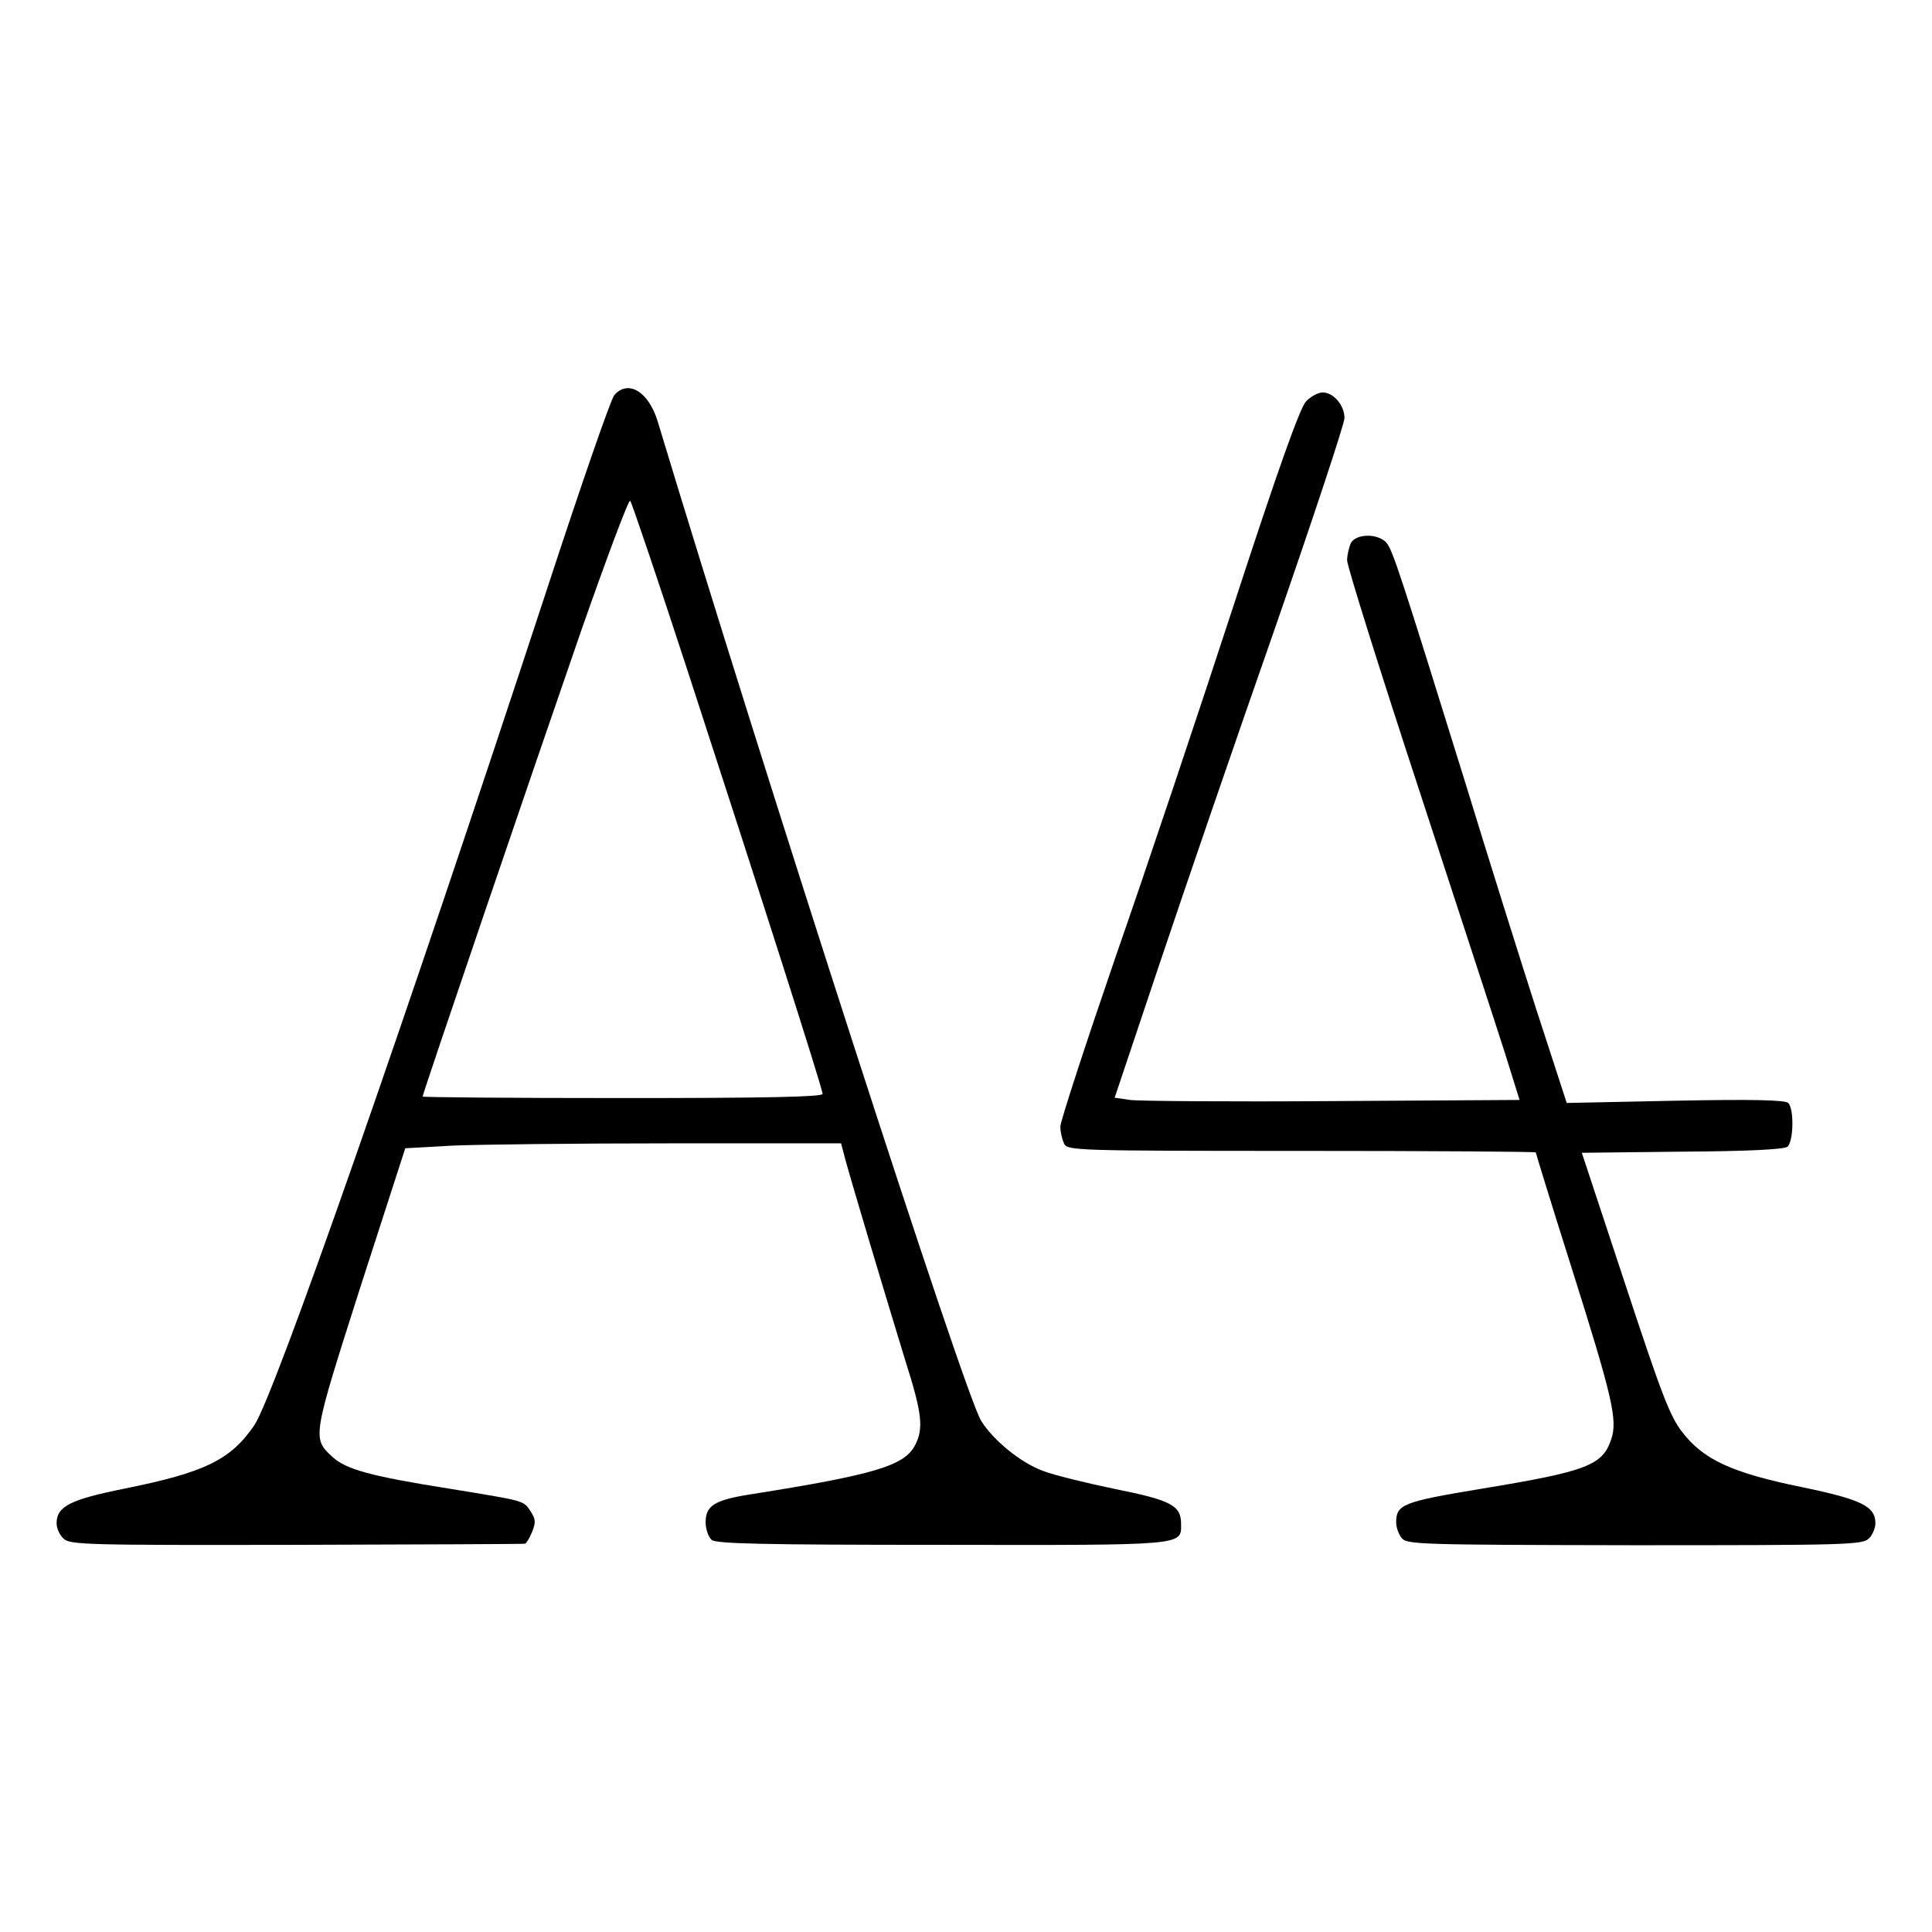
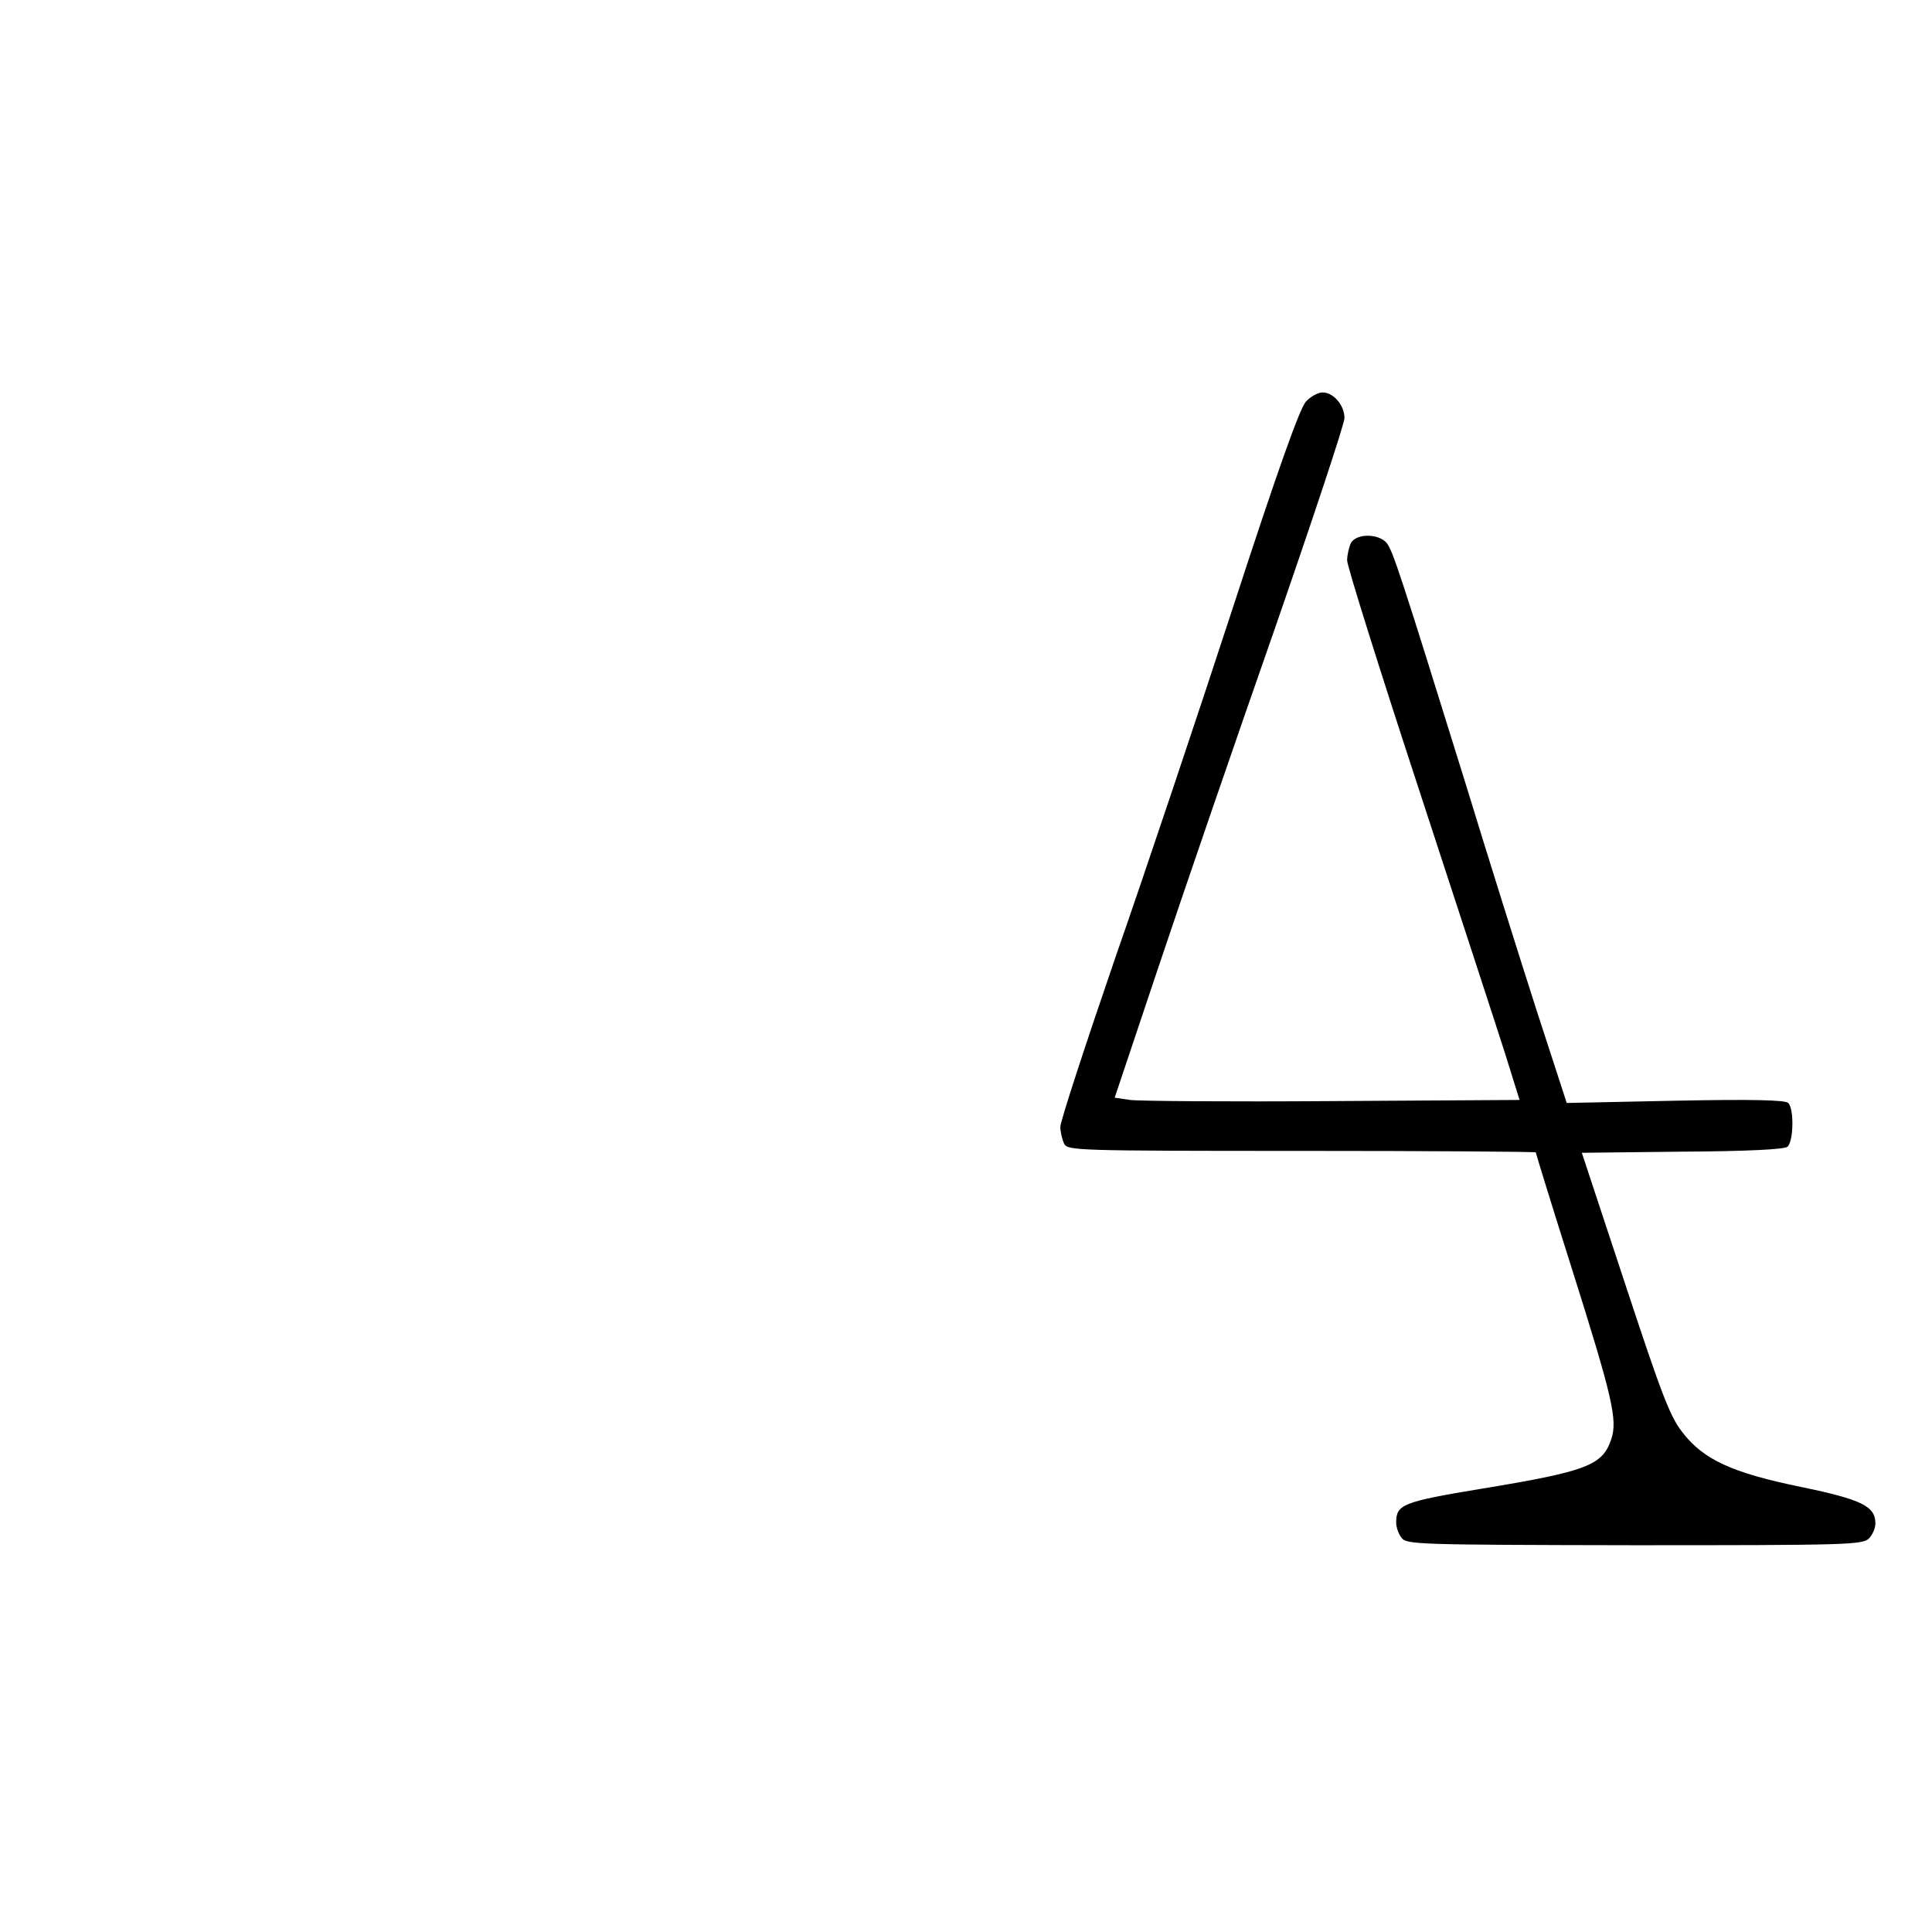
<svg xmlns="http://www.w3.org/2000/svg" version="1.0" width="512pt" height="512pt" viewBox="0 0 512 512" preserveAspectRatio="xMidYMid meet">
  <g transform="translate(0,512) scale(0.1,-0.1)" fill="#000000" stroke="none">
-     <path d="M1628 4073 c-9 -10 -89 -241 -178 -513 -378 -1152 -723 -2139 -776 -2217 -63 -92 -131 -125 -344 -168 -144 -29 -180 -47 -180 -92 0 -13 8 -31 18 -40 16 -17 58 -18 617 -17 330 1 603 2 606 3 4 1 12 14 19 31 10 25 10 34 -4 55 -19 29 -14 27 -216 60 -208 33 -274 51 -310 85 -53 49 -52 51 75 449 l119 368 125 7 c69 3 329 6 578 6 l452 0 11 -42 c15 -56 108 -367 159 -533 45 -141 49 -181 26 -225 -28 -54 -106 -78 -435 -130 -96 -15 -120 -30 -120 -74 0 -18 7 -39 16 -47 12 -10 135 -13 611 -13 648 -1 633 -2 633 55 0 49 -25 63 -175 93 -77 16 -163 37 -191 48 -58 21 -132 81 -164 133 -44 70 -573 1708 -857 2648 -24 79 -78 112 -115 70z m195 -733 c188 -577 357 -1105 357 -1119 0 -8 -154 -11 -530 -11 -291 0 -530 2 -530 4 0 8 295 873 420 1234 68 194 126 349 130 345 4 -4 73 -208 153 -453z" />
    <path d="M3461 4056 c-16 -17 -74 -179 -191 -538 -92 -282 -233 -703 -314 -935 -80 -233 -146 -435 -146 -449 0 -14 5 -34 10 -45 10 -18 28 -19 630 -19 341 0 620 -2 620 -4 0 -2 42 -139 94 -303 110 -348 123 -406 106 -457 -23 -69 -63 -85 -342 -131 -212 -35 -228 -42 -228 -90 0 -12 6 -30 14 -40 13 -18 36 -19 617 -20 562 0 605 1 622 18 9 9 17 27 17 40 0 45 -36 63 -195 96 -186 38 -261 73 -317 146 -33 42 -56 104 -152 395 l-114 345 266 3 c175 1 270 6 279 13 16 14 18 100 2 116 -8 8 -94 10 -299 6 l-288 -6 -81 249 c-44 137 -128 404 -186 594 -174 560 -194 622 -211 642 -23 25 -80 24 -94 -1 -5 -11 -10 -32 -10 -46 0 -15 85 -286 189 -603 104 -318 207 -633 229 -702 l39 -125 -496 -3 c-273 -2 -514 0 -536 3 l-41 6 118 352 c65 194 202 593 305 887 102 294 186 547 186 562 0 34 -29 68 -58 68 -12 0 -32 -11 -44 -24z" />
  </g>
</svg>